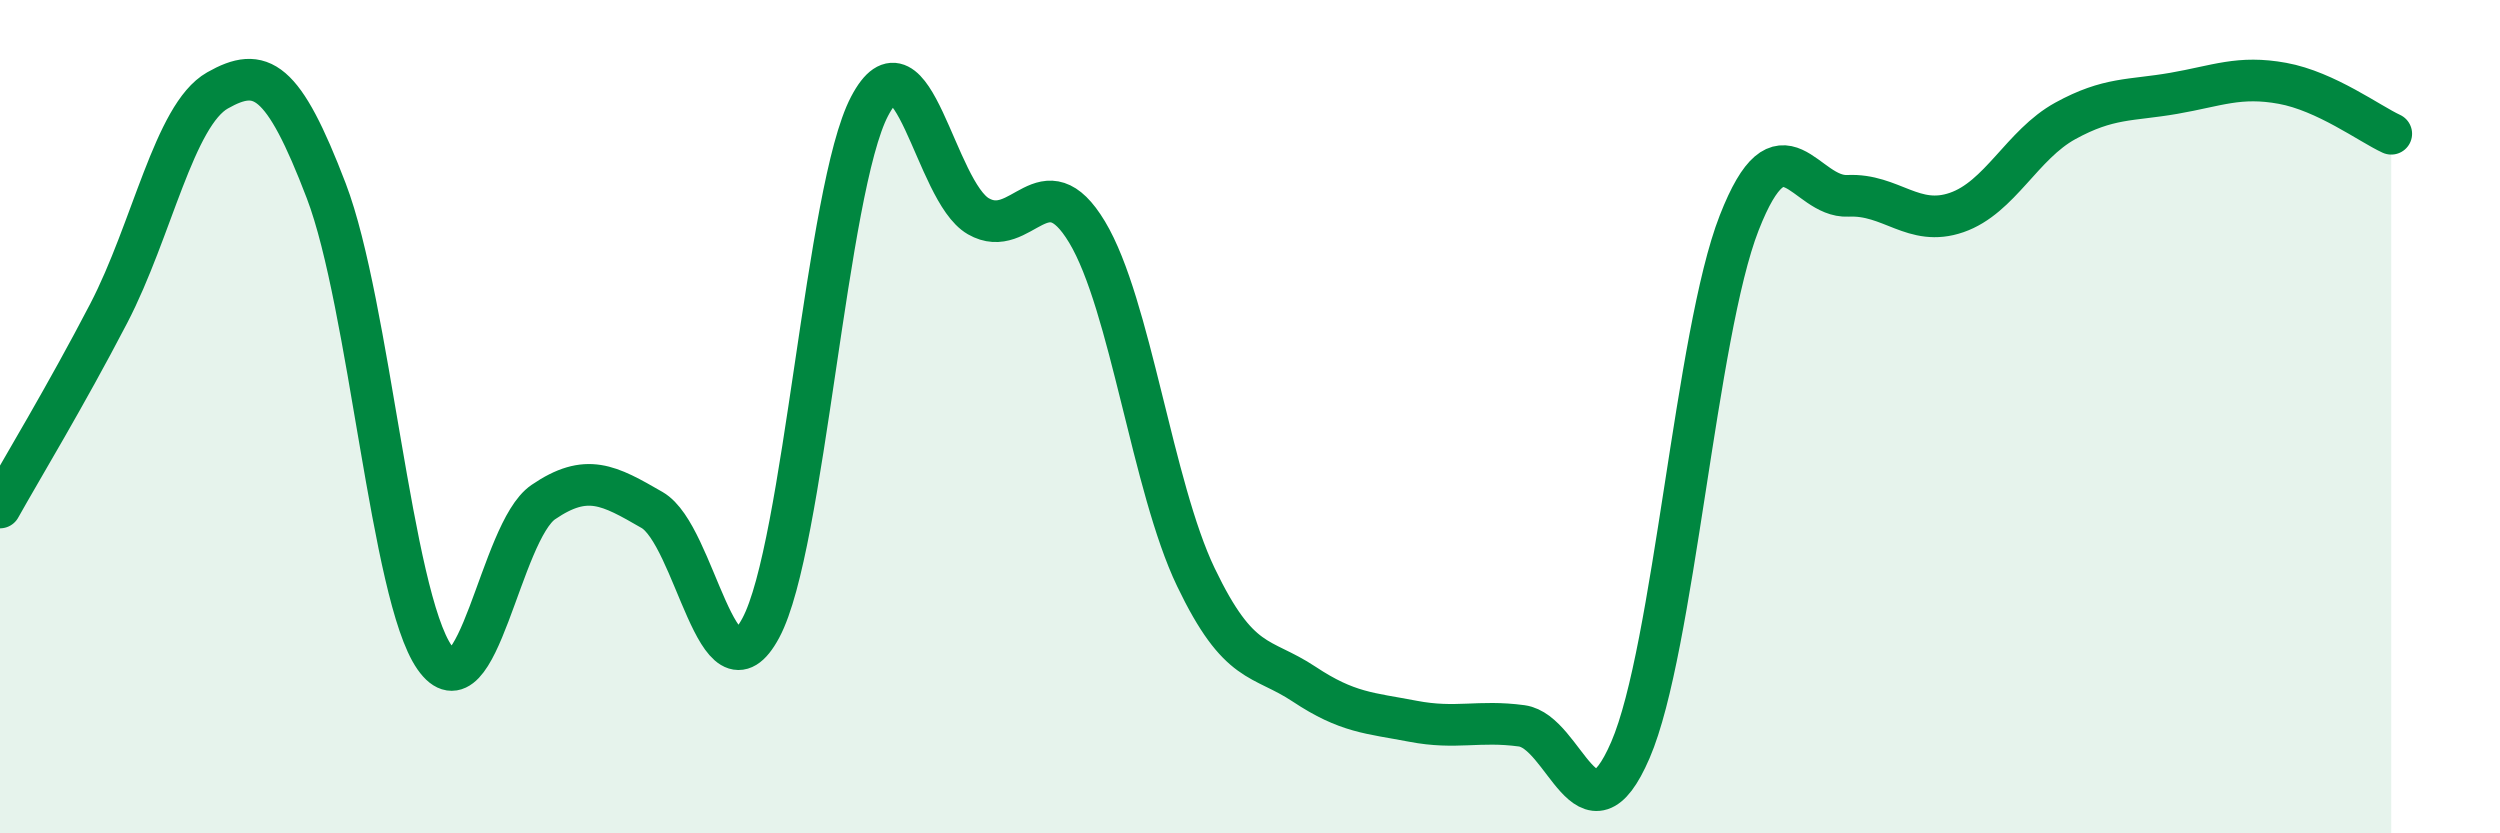
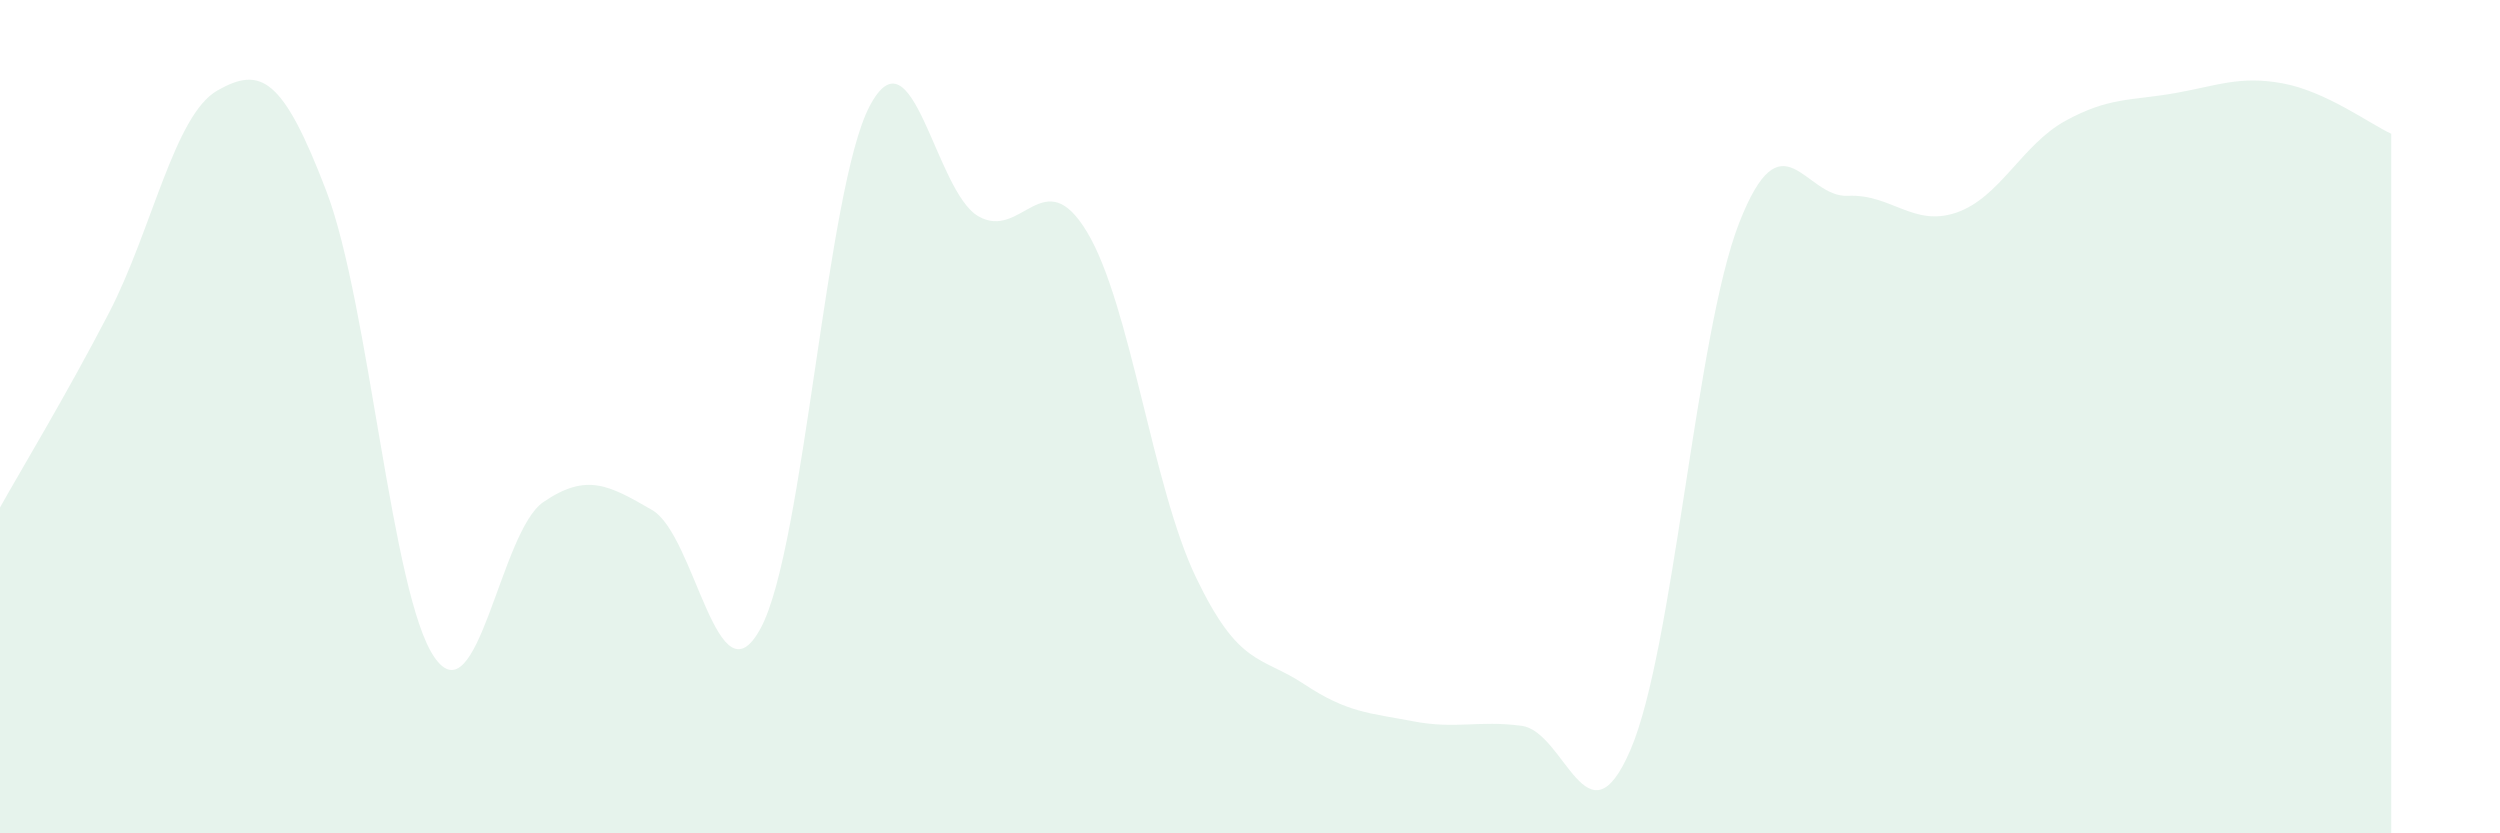
<svg xmlns="http://www.w3.org/2000/svg" width="60" height="20" viewBox="0 0 60 20">
  <path d="M 0,12.18 C 0.52,11.25 1.57,9.52 2.61,7.52 C 3.65,5.52 4.18,2.76 5.22,2.17 C 6.26,1.58 6.79,1.86 7.83,4.58 C 8.87,7.3 9.39,14.29 10.43,15.78 C 11.47,17.27 12,12.76 13.04,12.05 C 14.08,11.34 14.61,11.64 15.65,12.24 C 16.69,12.84 17.22,17.01 18.26,15.07 C 19.3,13.13 19.83,4.53 20.87,2.55 C 21.91,0.57 22.44,4.59 23.48,5.19 C 24.52,5.79 25.05,3.84 26.09,5.57 C 27.13,7.3 27.66,11.68 28.7,13.85 C 29.74,16.02 30.26,15.73 31.3,16.42 C 32.34,17.11 32.87,17.11 33.91,17.31 C 34.95,17.51 35.48,17.28 36.52,17.42 C 37.56,17.56 38.09,20.41 39.13,18 C 40.17,15.59 40.7,8.01 41.74,5.35 C 42.78,2.69 43.31,4.75 44.35,4.7 C 45.39,4.65 45.92,5.46 46.96,5.1 C 48,4.74 48.53,3.47 49.57,2.9 C 50.61,2.33 51.13,2.42 52.17,2.24 C 53.21,2.06 53.74,1.81 54.78,2 C 55.82,2.19 56.87,2.97 57.39,3.21L57.39 20L0 20Z" fill="#008740" opacity="0.1" stroke-linecap="round" stroke-linejoin="round" />
-   <path d="M 0,12.18 C 0.52,11.25 1.57,9.52 2.61,7.52 C 3.65,5.52 4.18,2.76 5.22,2.17 C 6.26,1.58 6.79,1.86 7.83,4.58 C 8.87,7.3 9.39,14.29 10.43,15.78 C 11.47,17.27 12,12.76 13.04,12.05 C 14.08,11.34 14.61,11.64 15.65,12.24 C 16.69,12.84 17.22,17.01 18.26,15.07 C 19.3,13.13 19.83,4.53 20.87,2.55 C 21.91,0.57 22.44,4.59 23.48,5.19 C 24.52,5.79 25.05,3.84 26.09,5.57 C 27.13,7.3 27.66,11.68 28.7,13.85 C 29.74,16.02 30.26,15.73 31.3,16.42 C 32.34,17.11 32.87,17.11 33.91,17.31 C 34.95,17.51 35.48,17.28 36.52,17.42 C 37.56,17.56 38.09,20.41 39.13,18 C 40.17,15.59 40.7,8.01 41.74,5.35 C 42.78,2.69 43.31,4.75 44.35,4.7 C 45.39,4.65 45.92,5.46 46.96,5.1 C 48,4.74 48.53,3.47 49.57,2.9 C 50.61,2.33 51.13,2.42 52.17,2.24 C 53.21,2.06 53.74,1.81 54.78,2 C 55.82,2.19 56.87,2.97 57.39,3.21" stroke="#008740" stroke-width="1" fill="none" stroke-linecap="round" stroke-linejoin="round" />
</svg>